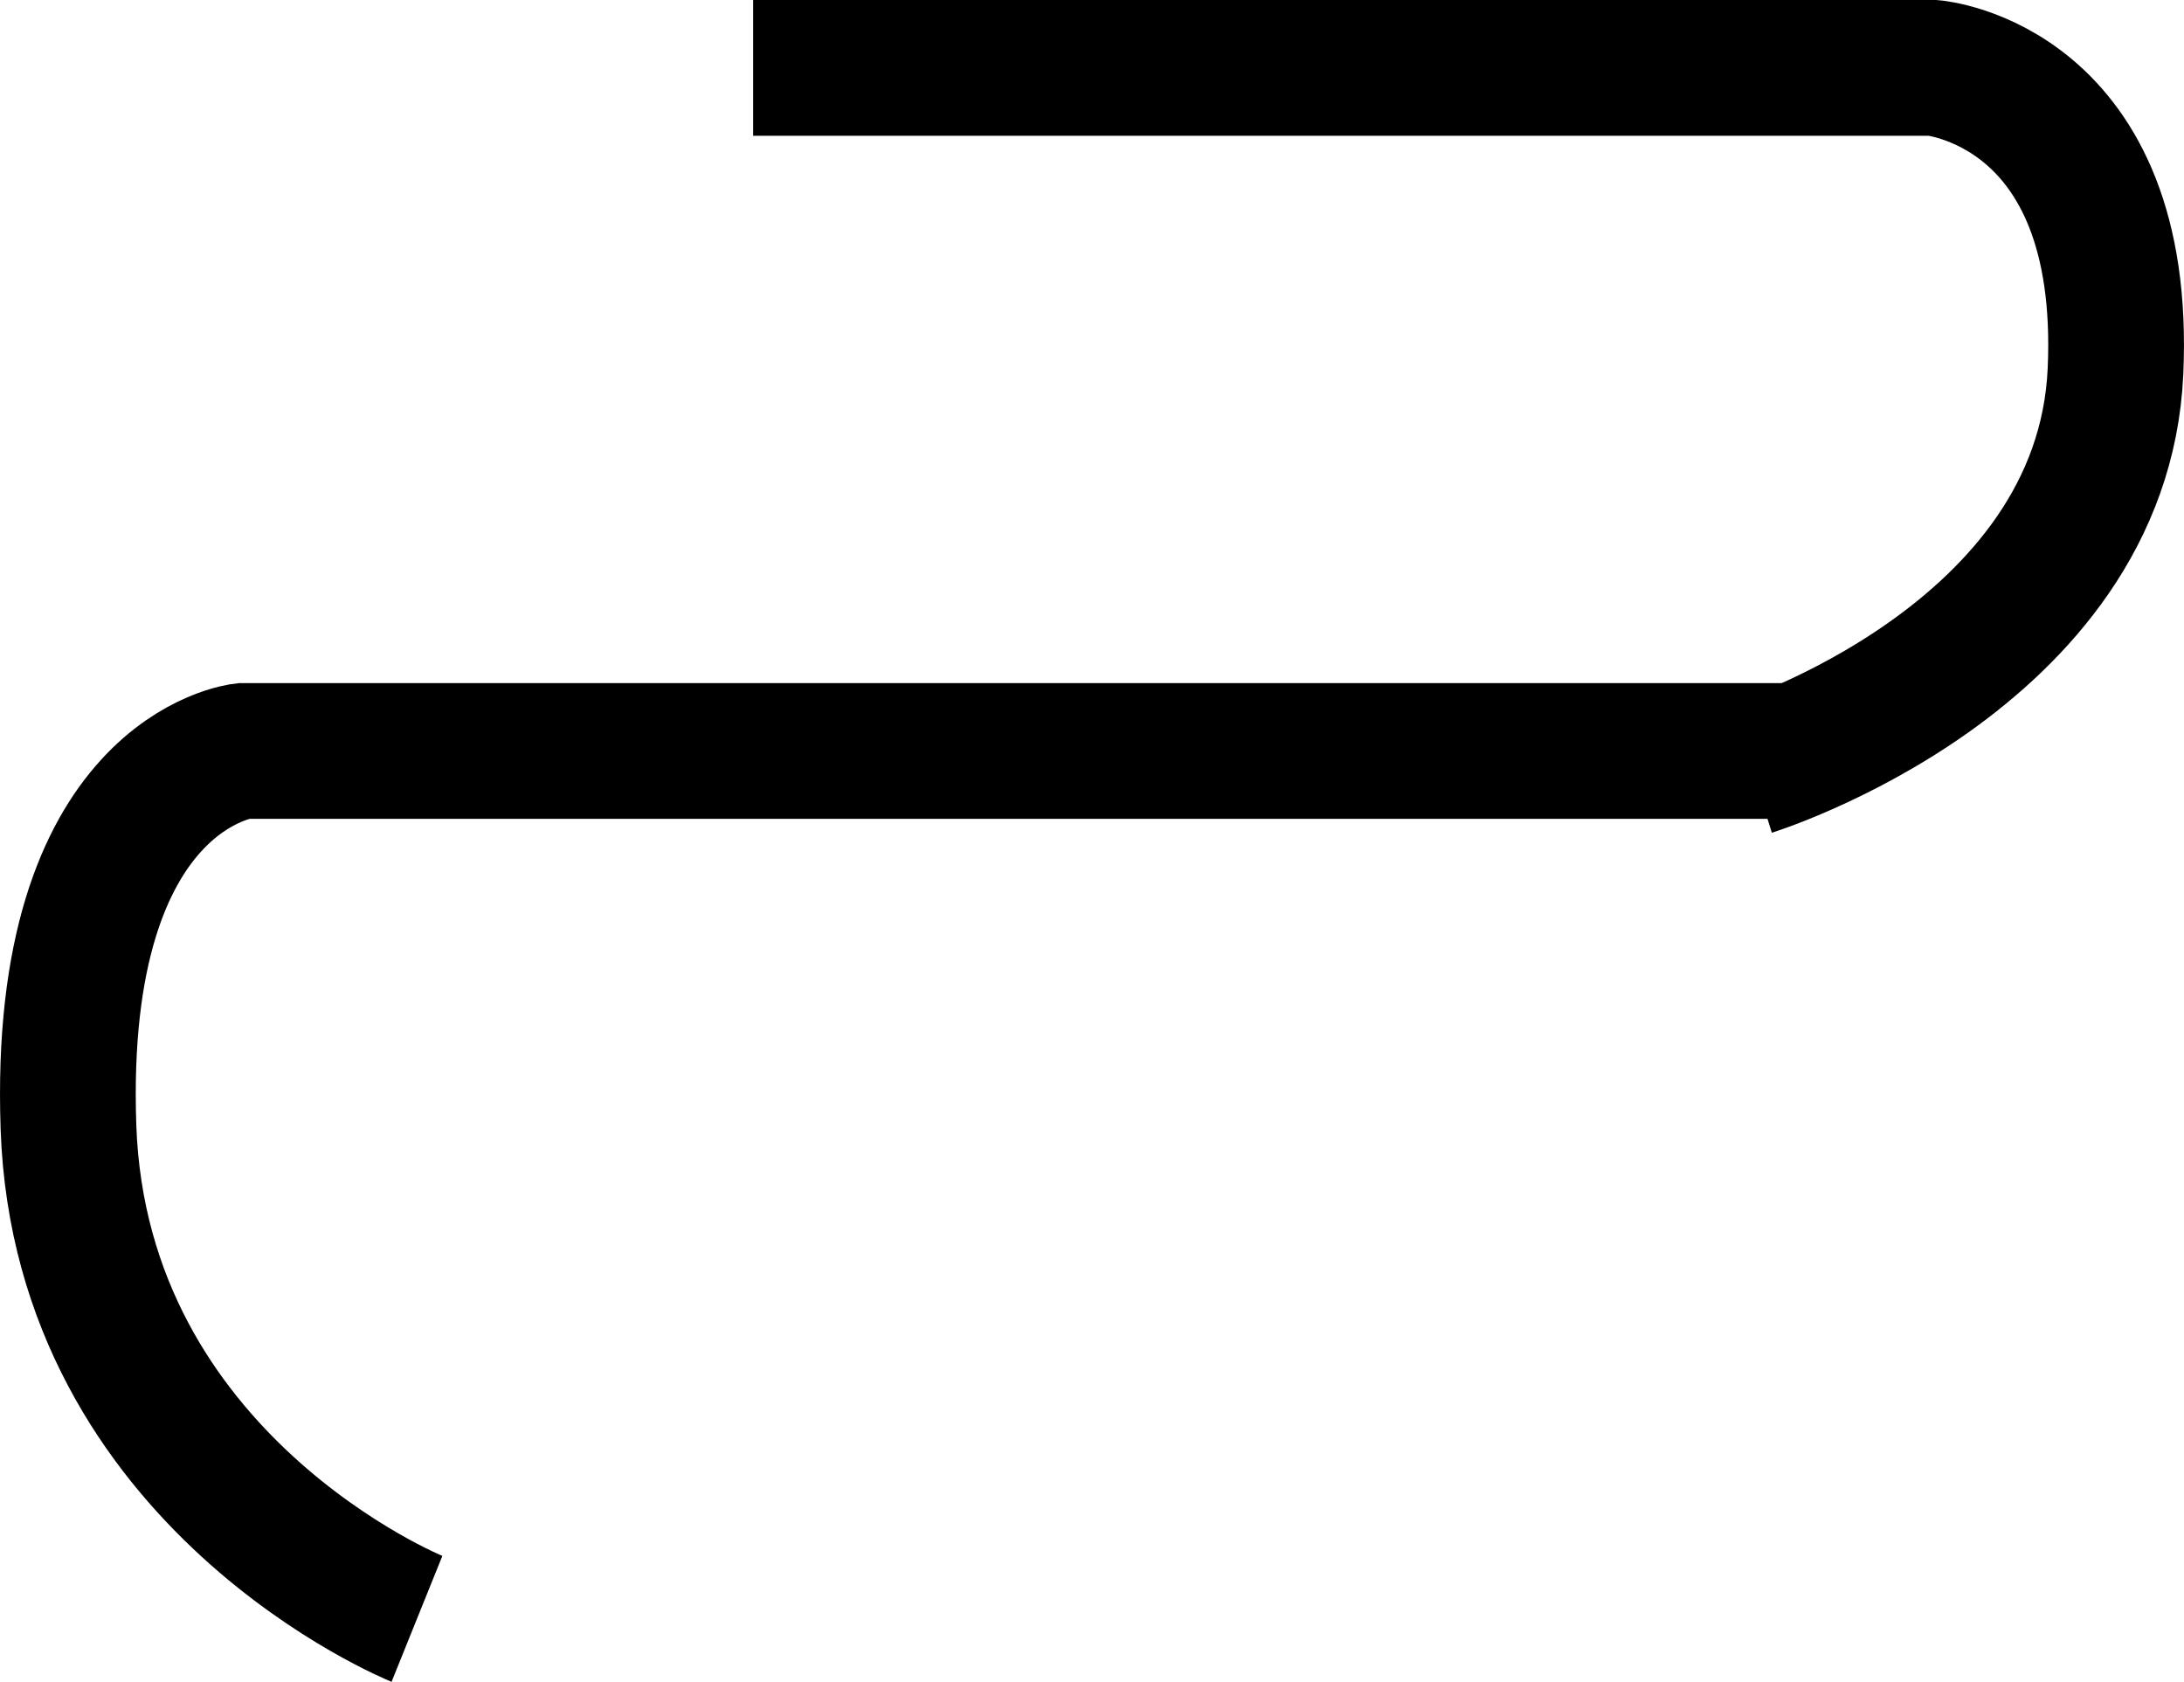
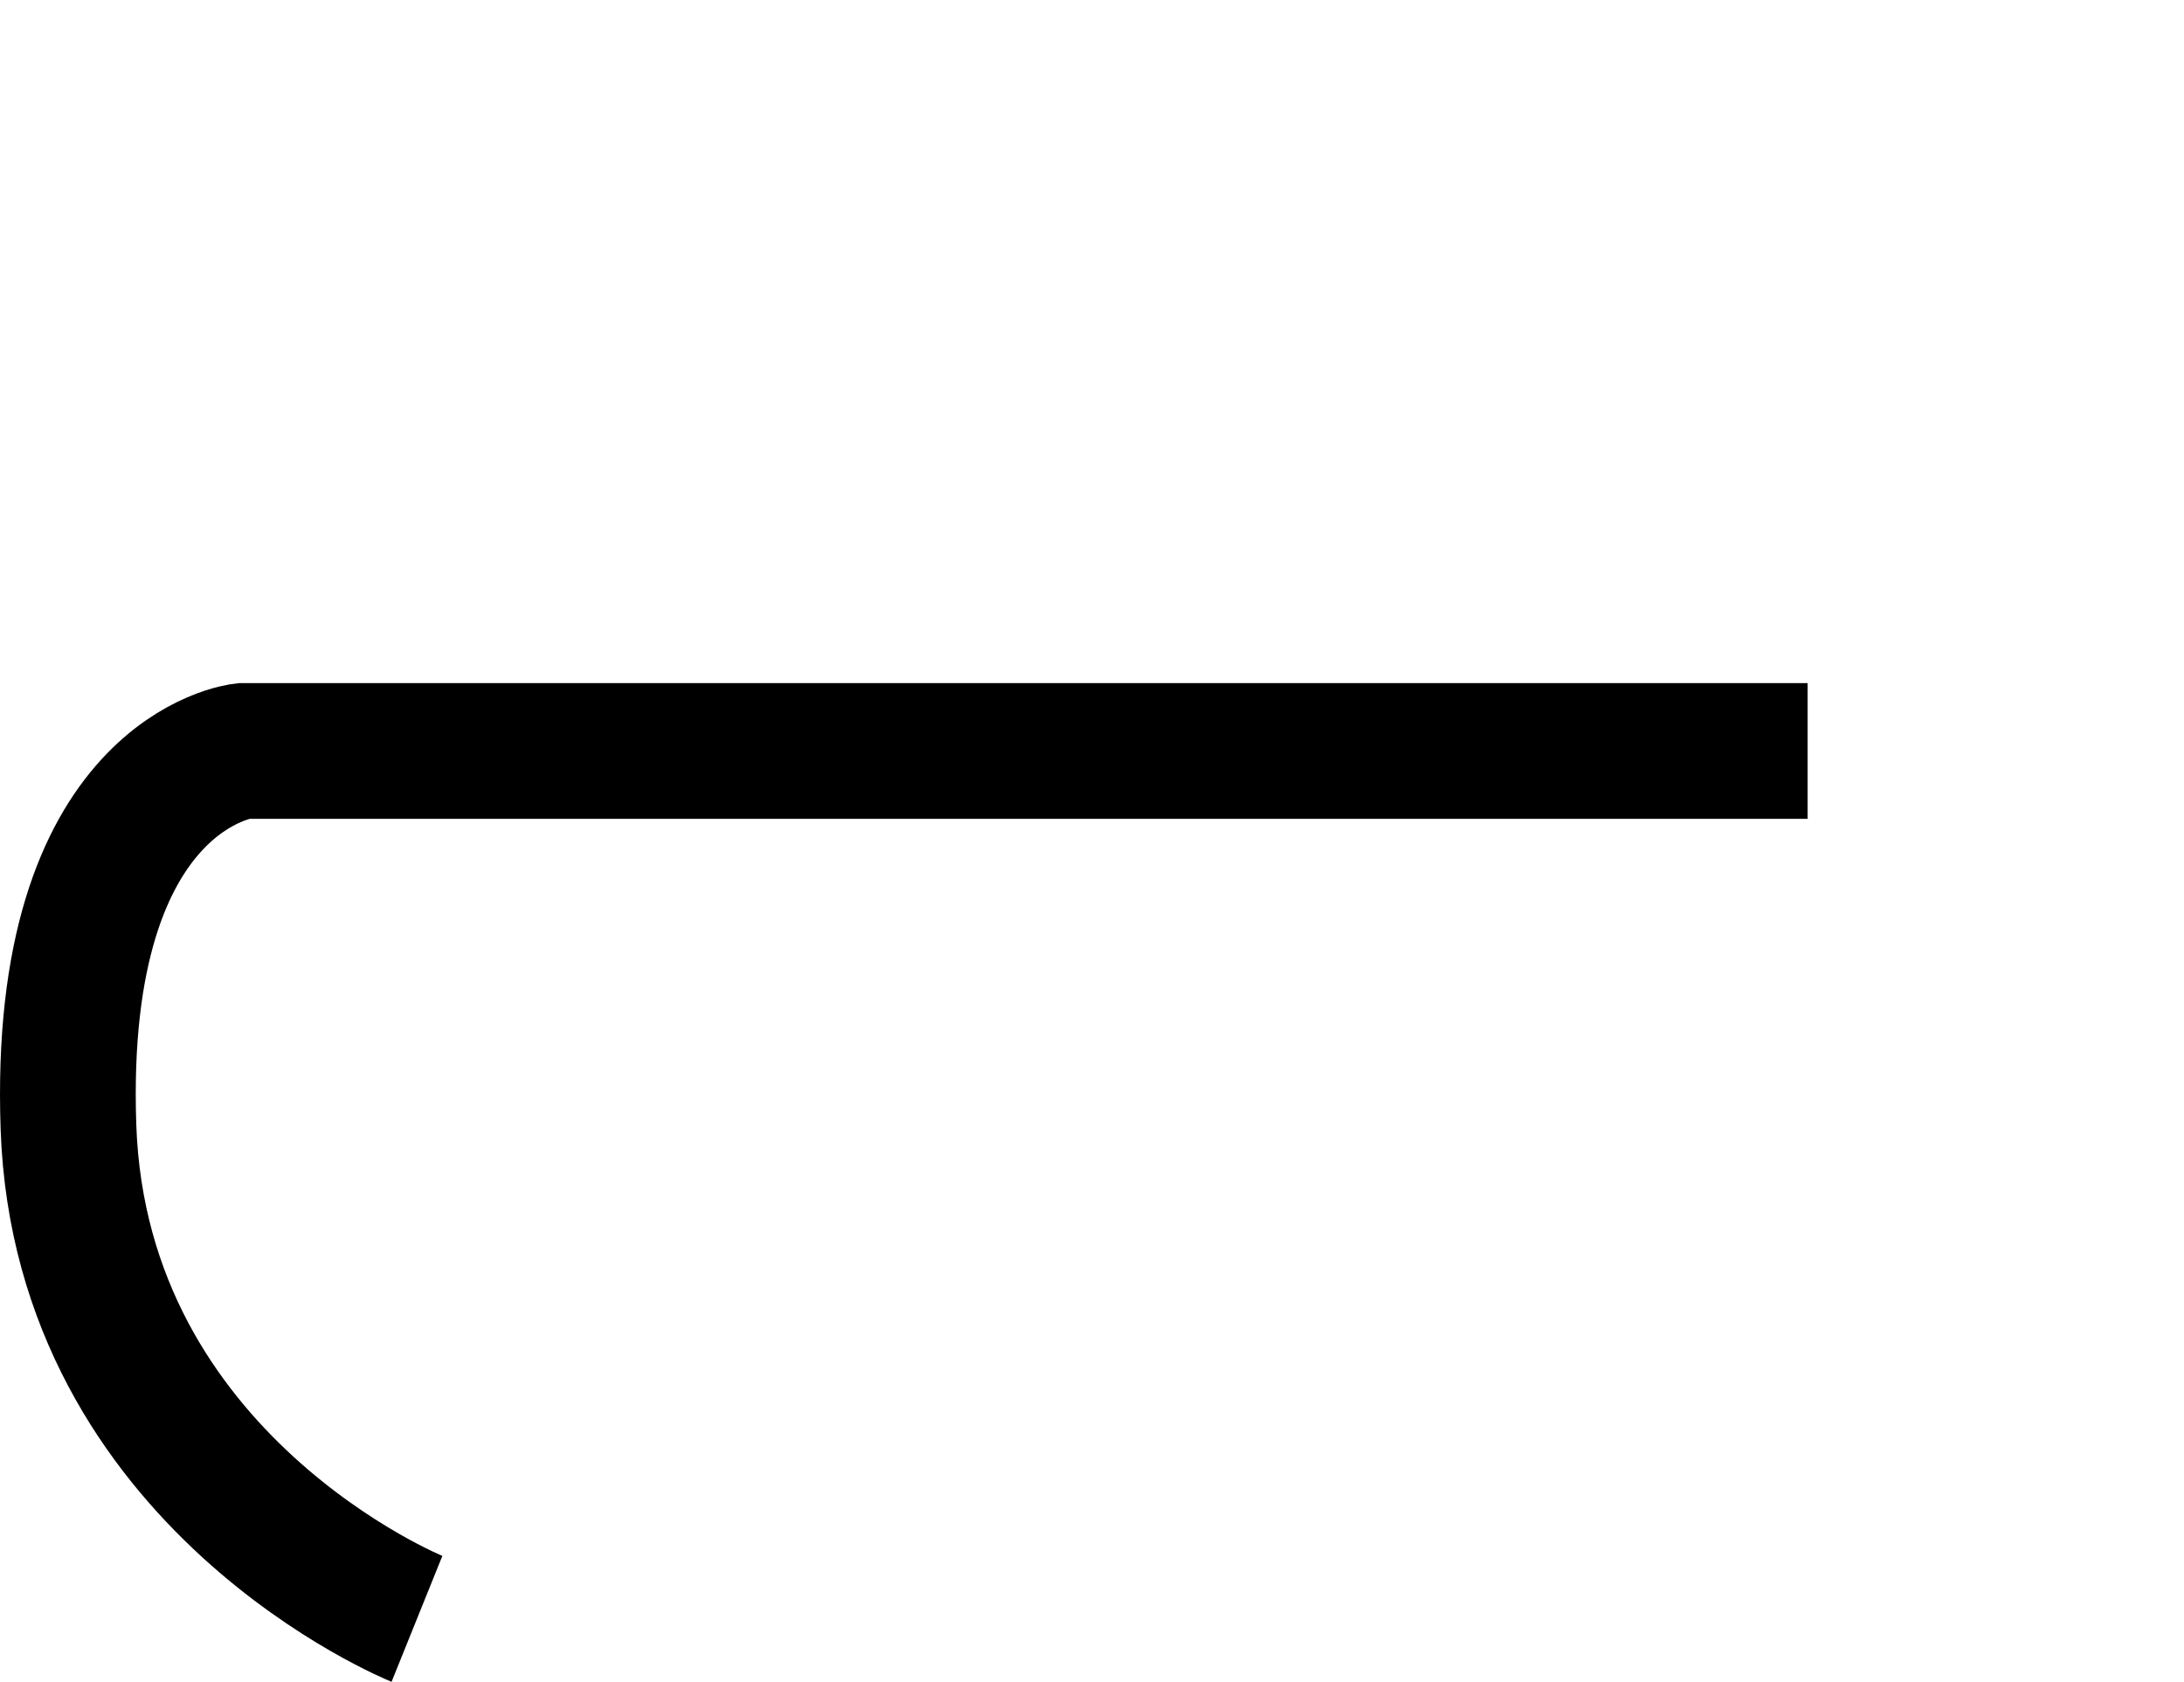
<svg xmlns="http://www.w3.org/2000/svg" width="804.503" height="619.392" viewBox="0 0 804.503 619.392">
  <g id="Raggruppa_66" data-name="Raggruppa 66" transform="translate(-557.938 -229.94)">
    <g id="Raggruppa_1" data-name="Raggruppa 1" transform="translate(317 -1642)">
      <g id="Raggruppa_65" data-name="Raggruppa 65">
-         <path id="Tracciato_24" data-name="Tracciato 24" d="M863.156,4263.83h434.682s71.915,6.023,67.151,111.777-134.031,146.045-134.031,146.045" transform="translate(-344.785 -2366.89)" fill="none" stroke="#000" stroke-width="50" />
        <path id="Tracciato_25" data-name="Tracciato 25" d="M1504.022,4263.83H927.69S858.81,4271.3,863.373,4402.4,991.746,4583.46,991.746,4583.46" transform="translate(-597.214 -2115.312)" fill="none" stroke="#000" stroke-width="50" />
      </g>
    </g>
  </g>
</svg>